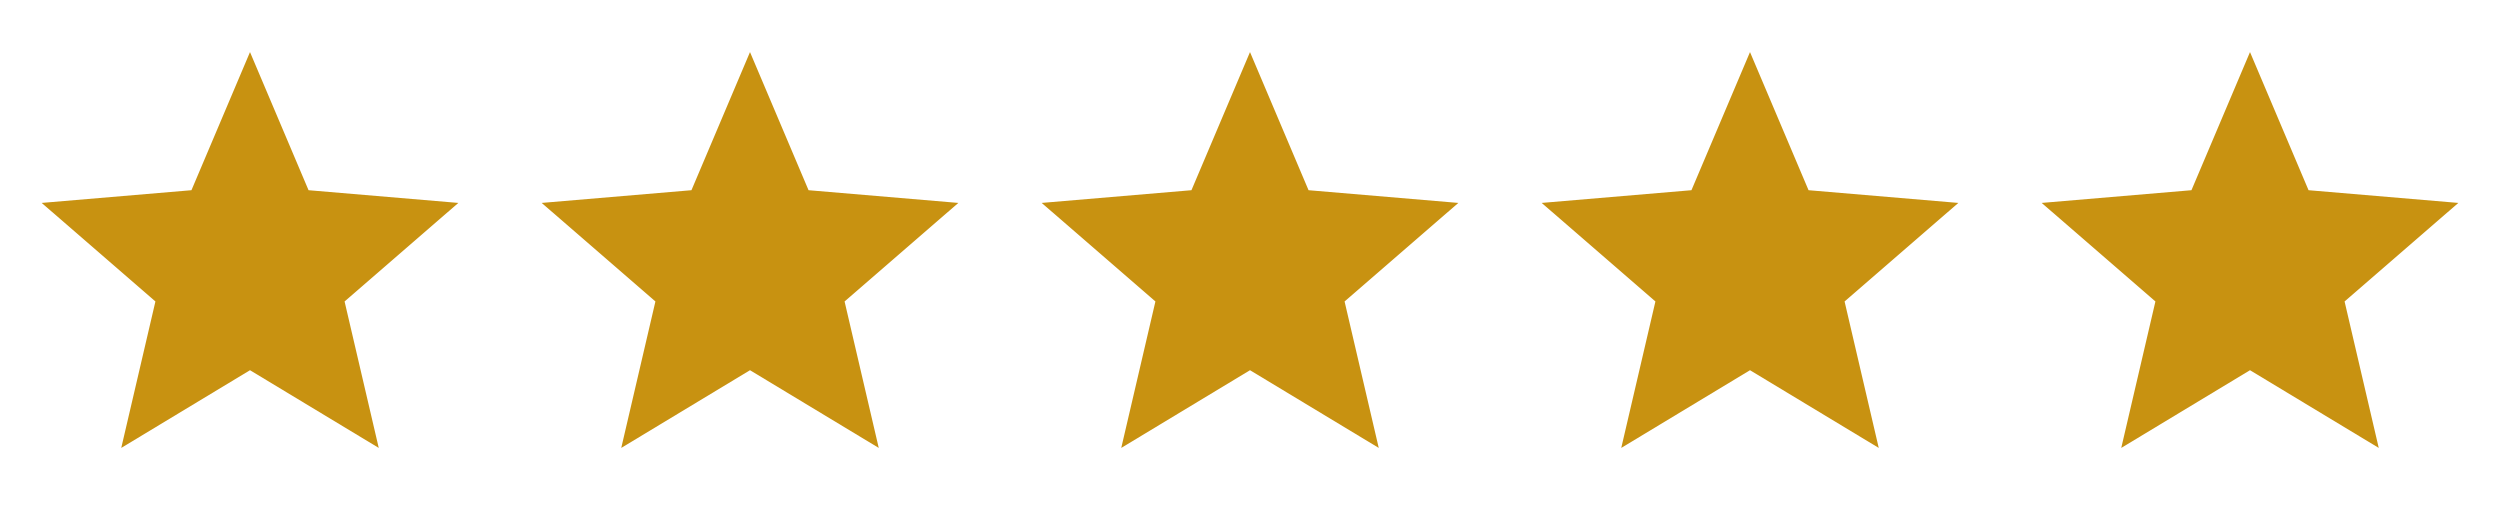
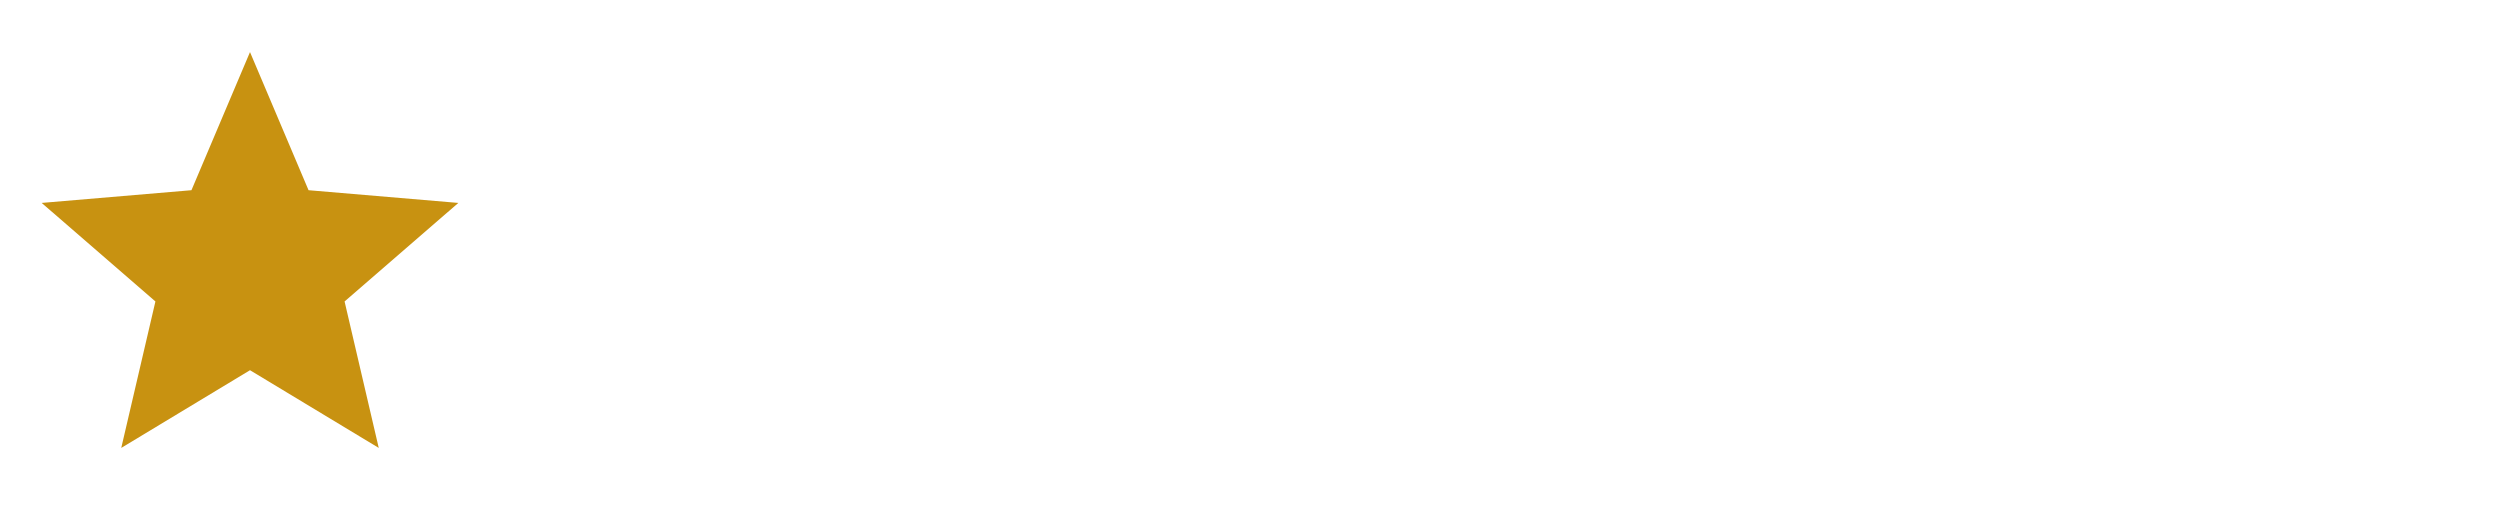
<svg xmlns="http://www.w3.org/2000/svg" width="120" height="25" viewBox="0 0 120 25" fill="none">
  <path d="M12 17.77L18.18 21.5L16.54 14.47L22 9.74L14.81 9.13L12 2.5L9.19 9.13L2 9.74L7.46 14.47L5.82 21.5L12 17.77Z" fill="#C89211" />
-   <path d="M36 17.77L42.18 21.5L40.54 14.47L46 9.74L38.81 9.13L36 2.5L33.19 9.13L26 9.74L31.46 14.47L29.82 21.5L36 17.77Z" fill="#C89211" />
-   <path d="M60 17.77L66.18 21.5L64.54 14.47L70 9.74L62.81 9.13L60 2.5L57.19 9.13L50 9.74L55.46 14.47L53.82 21.5L60 17.77Z" fill="#C89211" />
-   <path d="M84 17.77L90.18 21.5L88.54 14.47L94 9.74L86.81 9.13L84 2.5L81.19 9.13L74 9.74L79.46 14.47L77.82 21.5L84 17.77Z" fill="#C89211" />
-   <path d="M108 17.77L114.18 21.5L112.54 14.47L118 9.74L110.81 9.13L108 2.5L105.19 9.13L98 9.74L103.46 14.47L101.82 21.5L108 17.77Z" fill="#C89211" />
</svg>